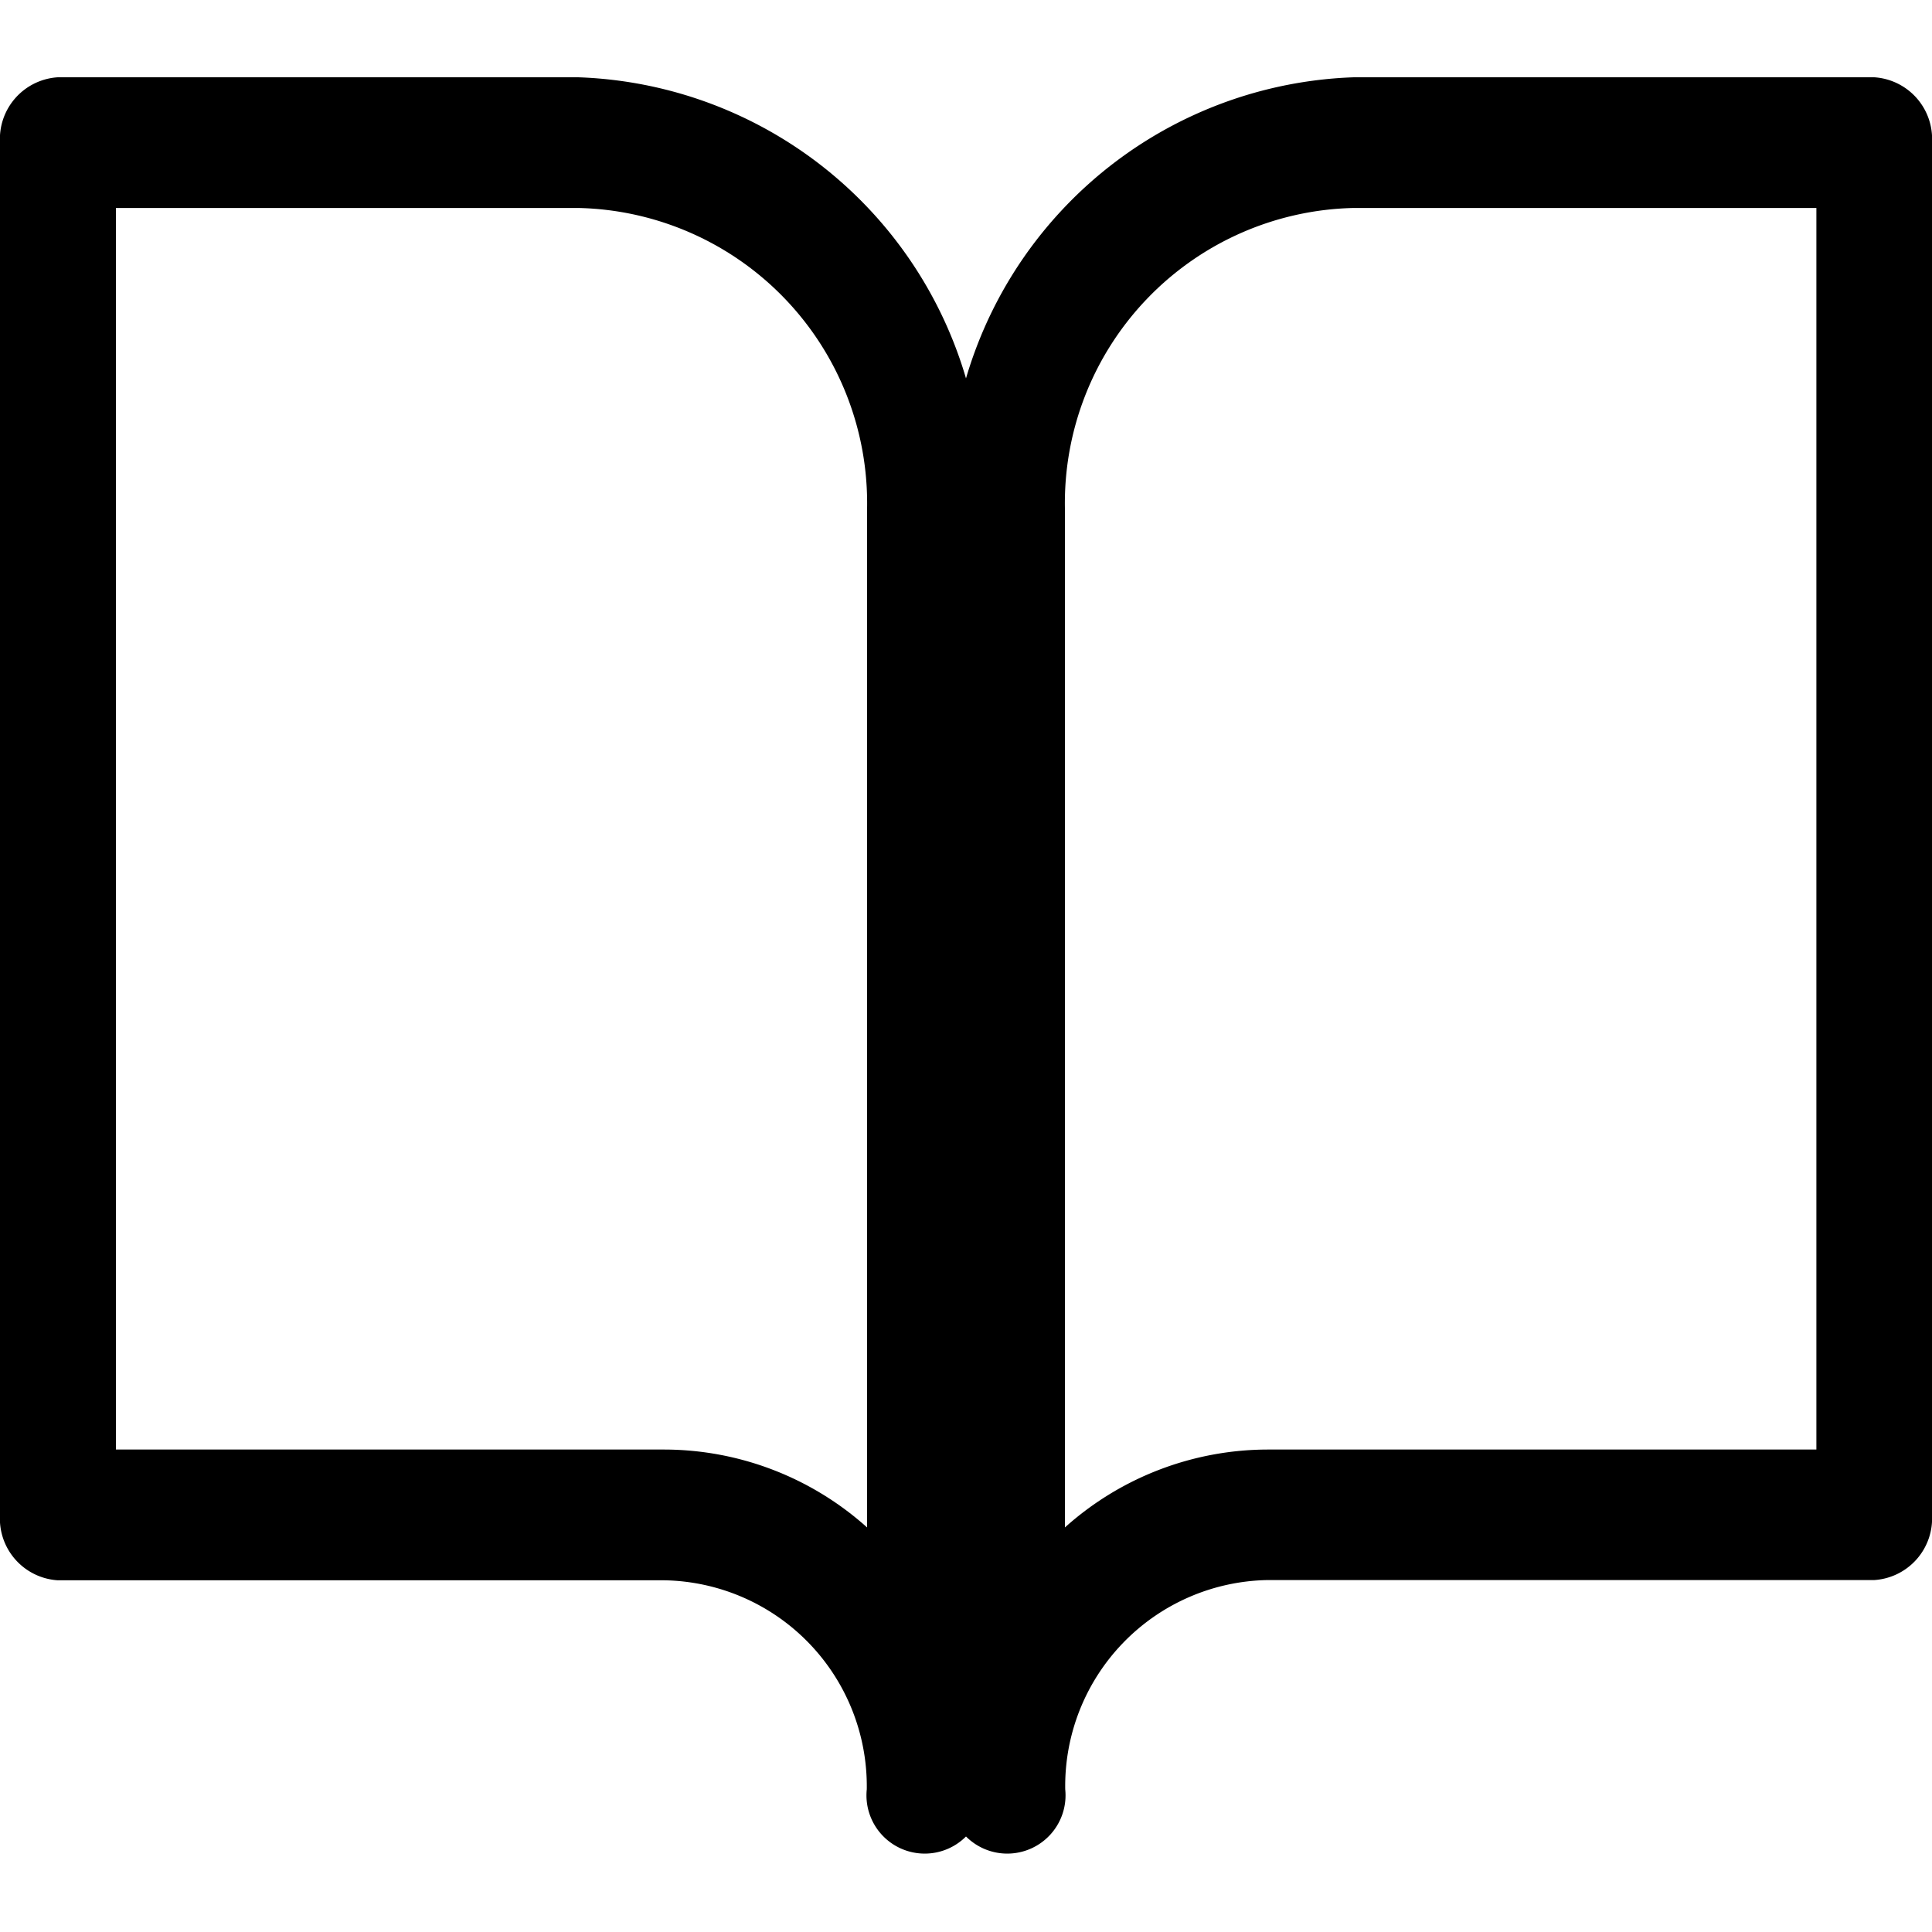
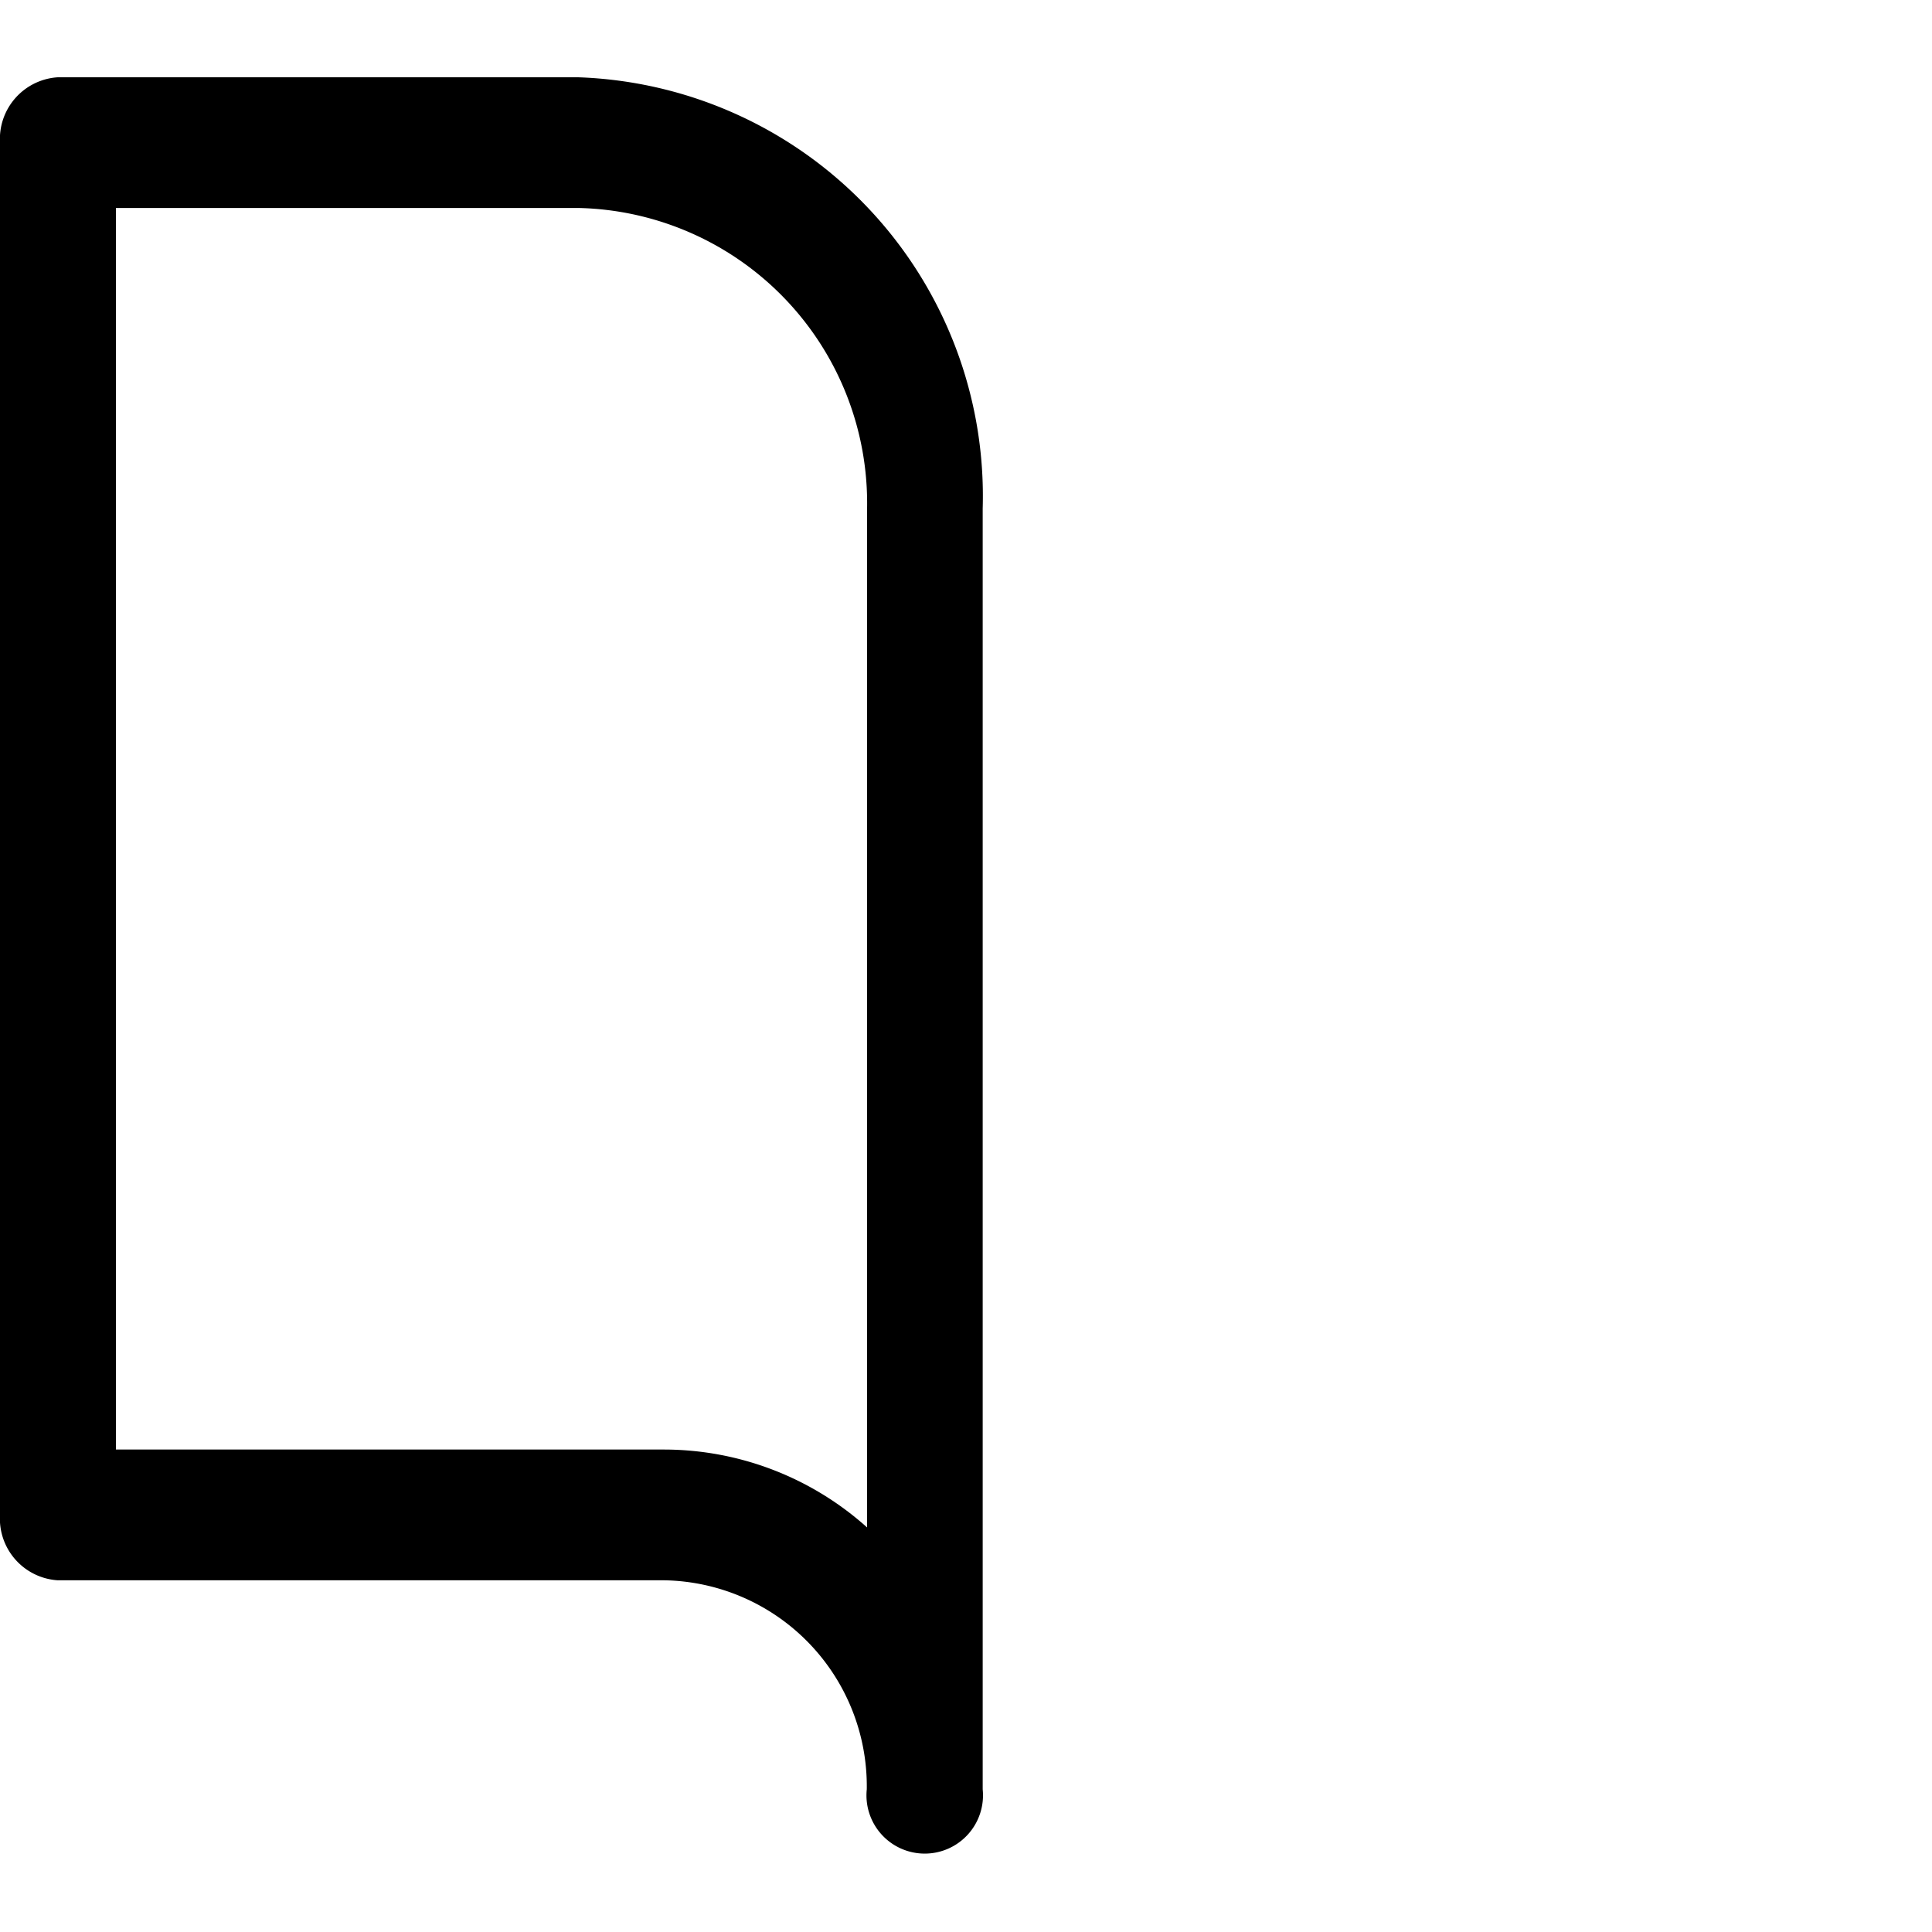
<svg xmlns="http://www.w3.org/2000/svg" id="feather-book-open" viewBox="0 0 25 25">
  <defs>
    <clipPath id="clip-path">
      <rect id="矩形_346" data-name="矩形 346" width="25" height="25" transform="translate(139 99)" fill="none" />
    </clipPath>
  </defs>
  <g id="Icon_feather-book-open" data-name="Icon feather-book-open" transform="translate(-139 -99)" clip-path="url(#clip-path)">
    <g id="Icon_feather-book-open-2" data-name="Icon feather-book-open" transform="translate(137 96.5)">
      <path id="路径_42" data-name="路径 42" d="M2.748,3.5H9.48a5.423,5.423,0,0,1,5.236,5.581V25.654a.754.754,0,1,1-1.5,0A2.666,2.666,0,0,0,10.6,22.949H2.748A.8.8,0,0,1,2,22.1V4.346A.8.8,0,0,1,2.748,3.5ZM13.22,22.265V9.081a3.821,3.821,0,0,0-3.74-3.89H3.5V21.257H10.6A3.939,3.939,0,0,1,13.22,22.265Z" transform="translate(0 0)" />
-       <path id="路径_43" data-name="路径 43" d="M22.236,3.5h6.732a.8.8,0,0,1,.748.846V22.1a.8.8,0,0,1-.748.846H21.114A2.666,2.666,0,0,0,18.5,25.654a.754.754,0,1,1-1.5,0V9.081A5.423,5.423,0,0,1,22.236,3.5ZM28.22,5.191H22.236a3.821,3.821,0,0,0-3.74,3.89V22.265a3.939,3.939,0,0,1,2.618-1.008H28.22Z" transform="translate(-2.716 0)" />
    </g>
  </g>
</svg>